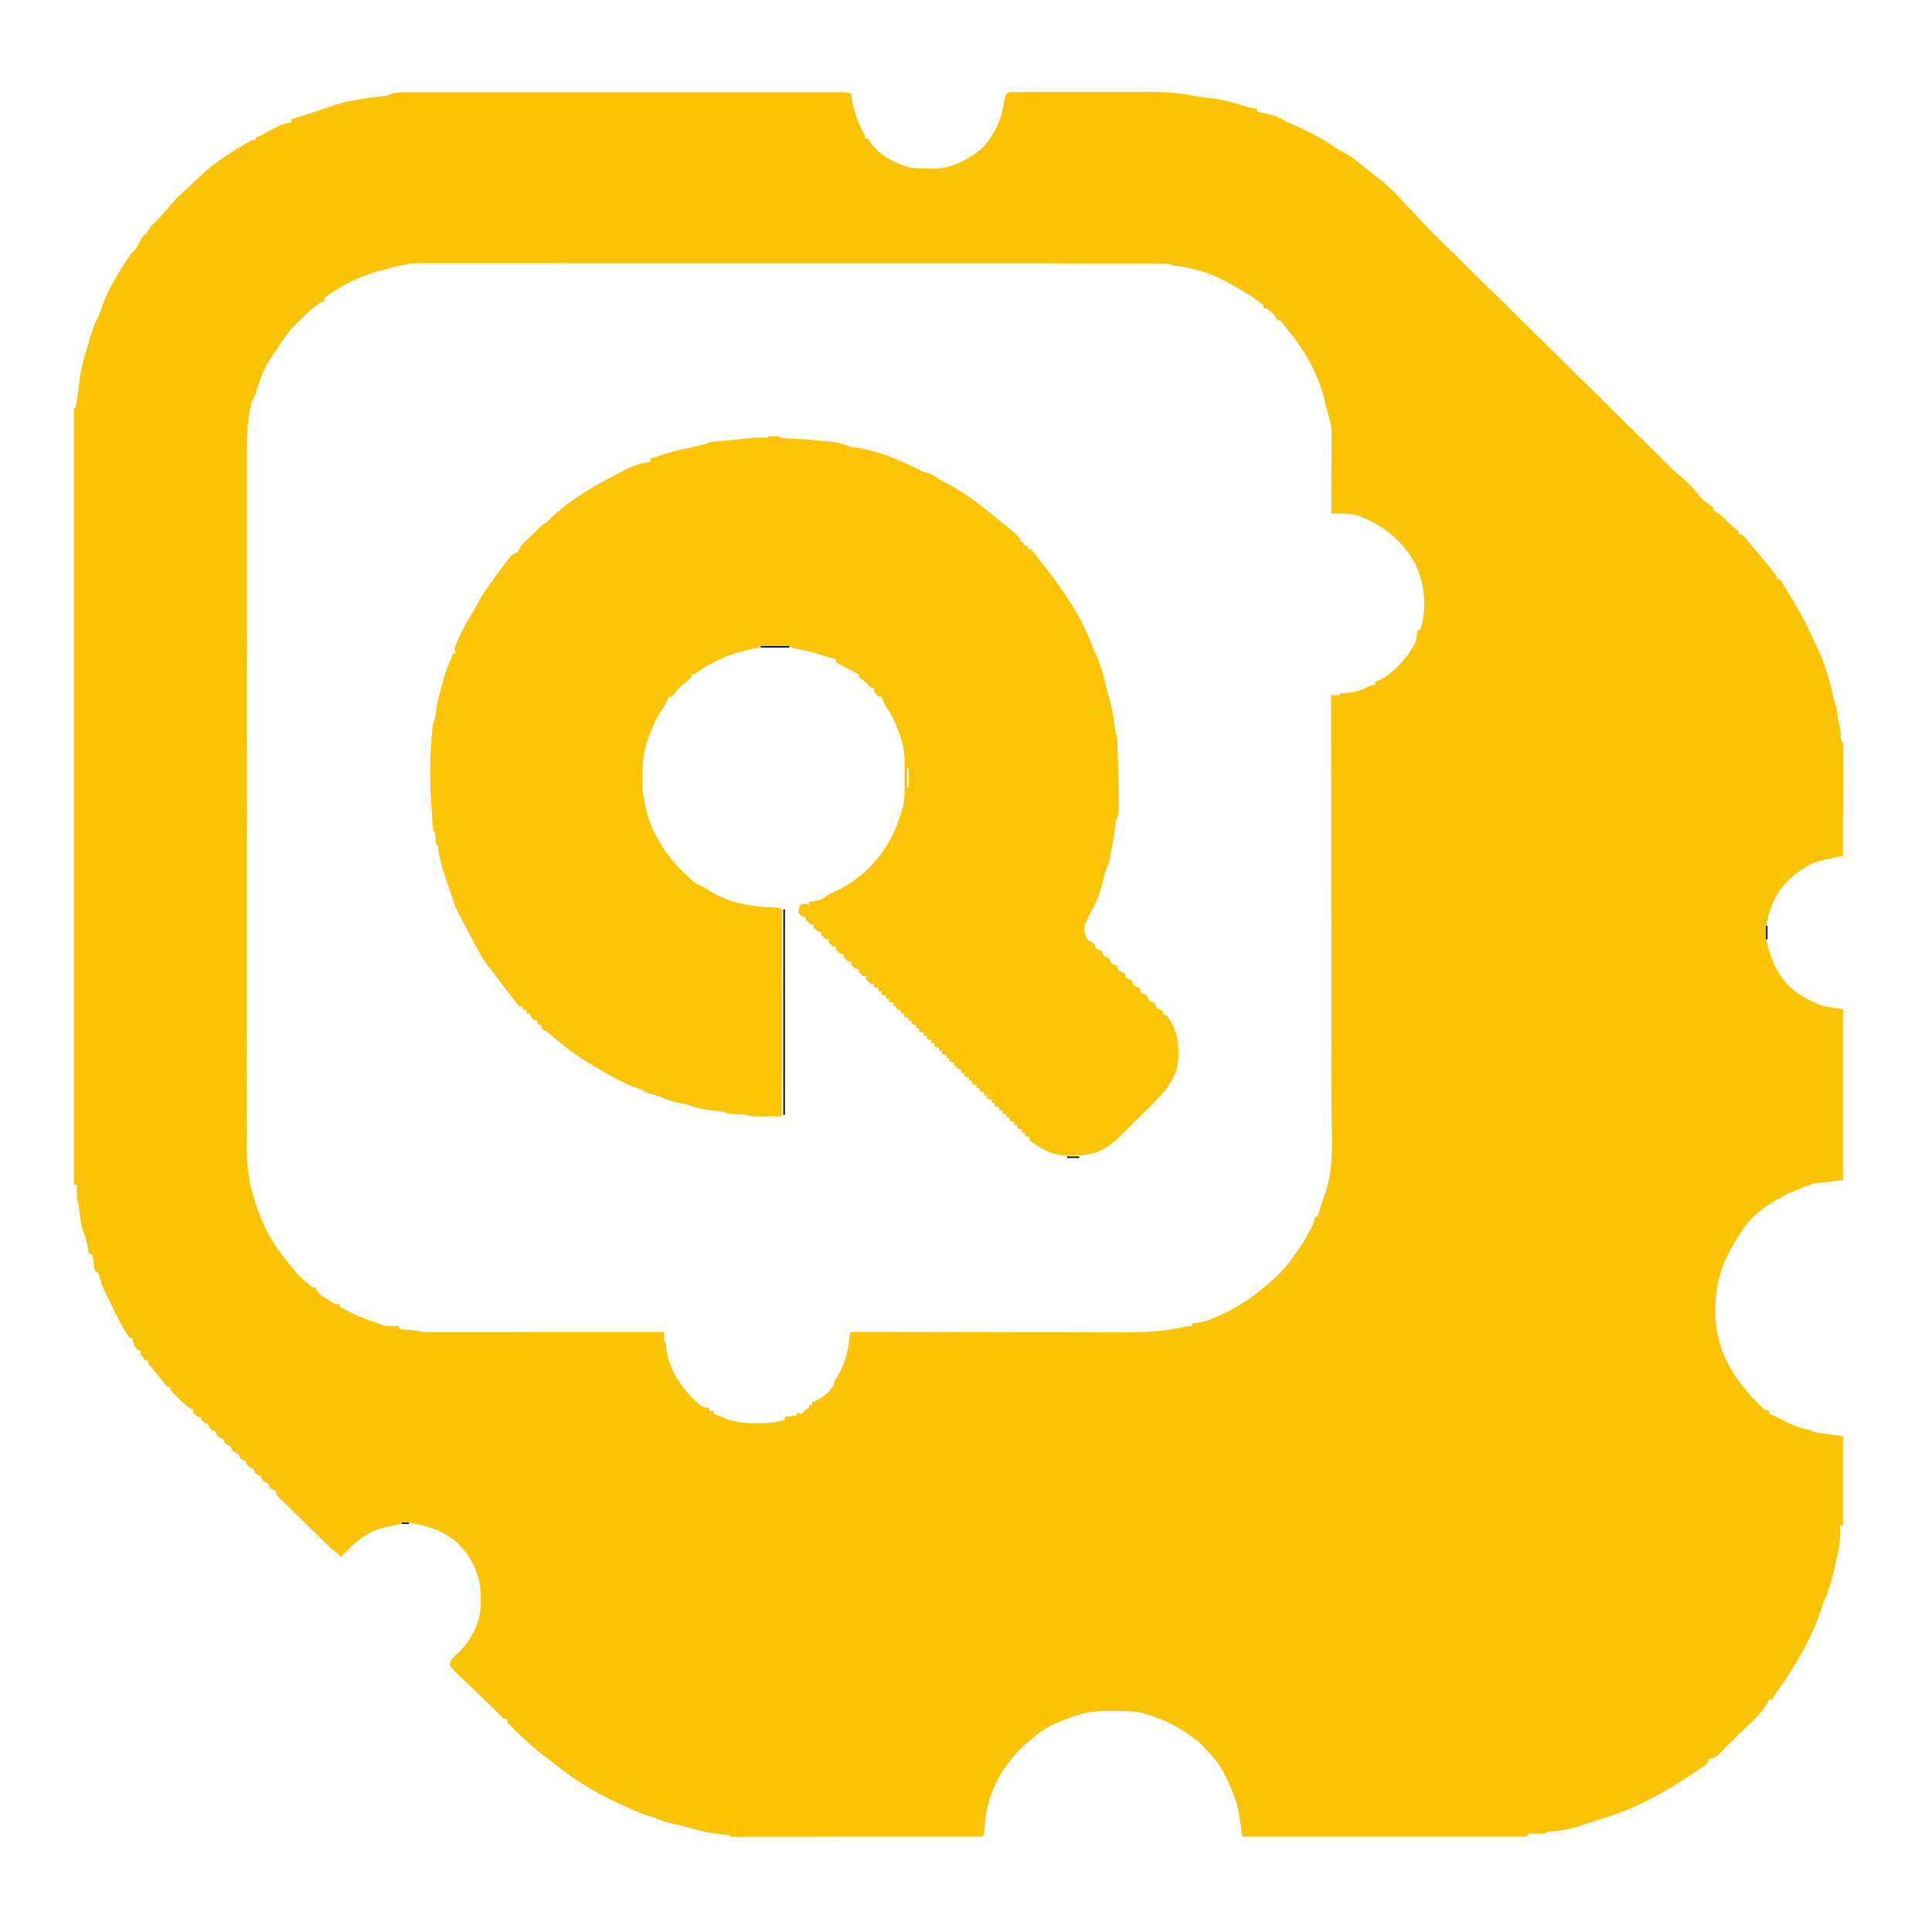
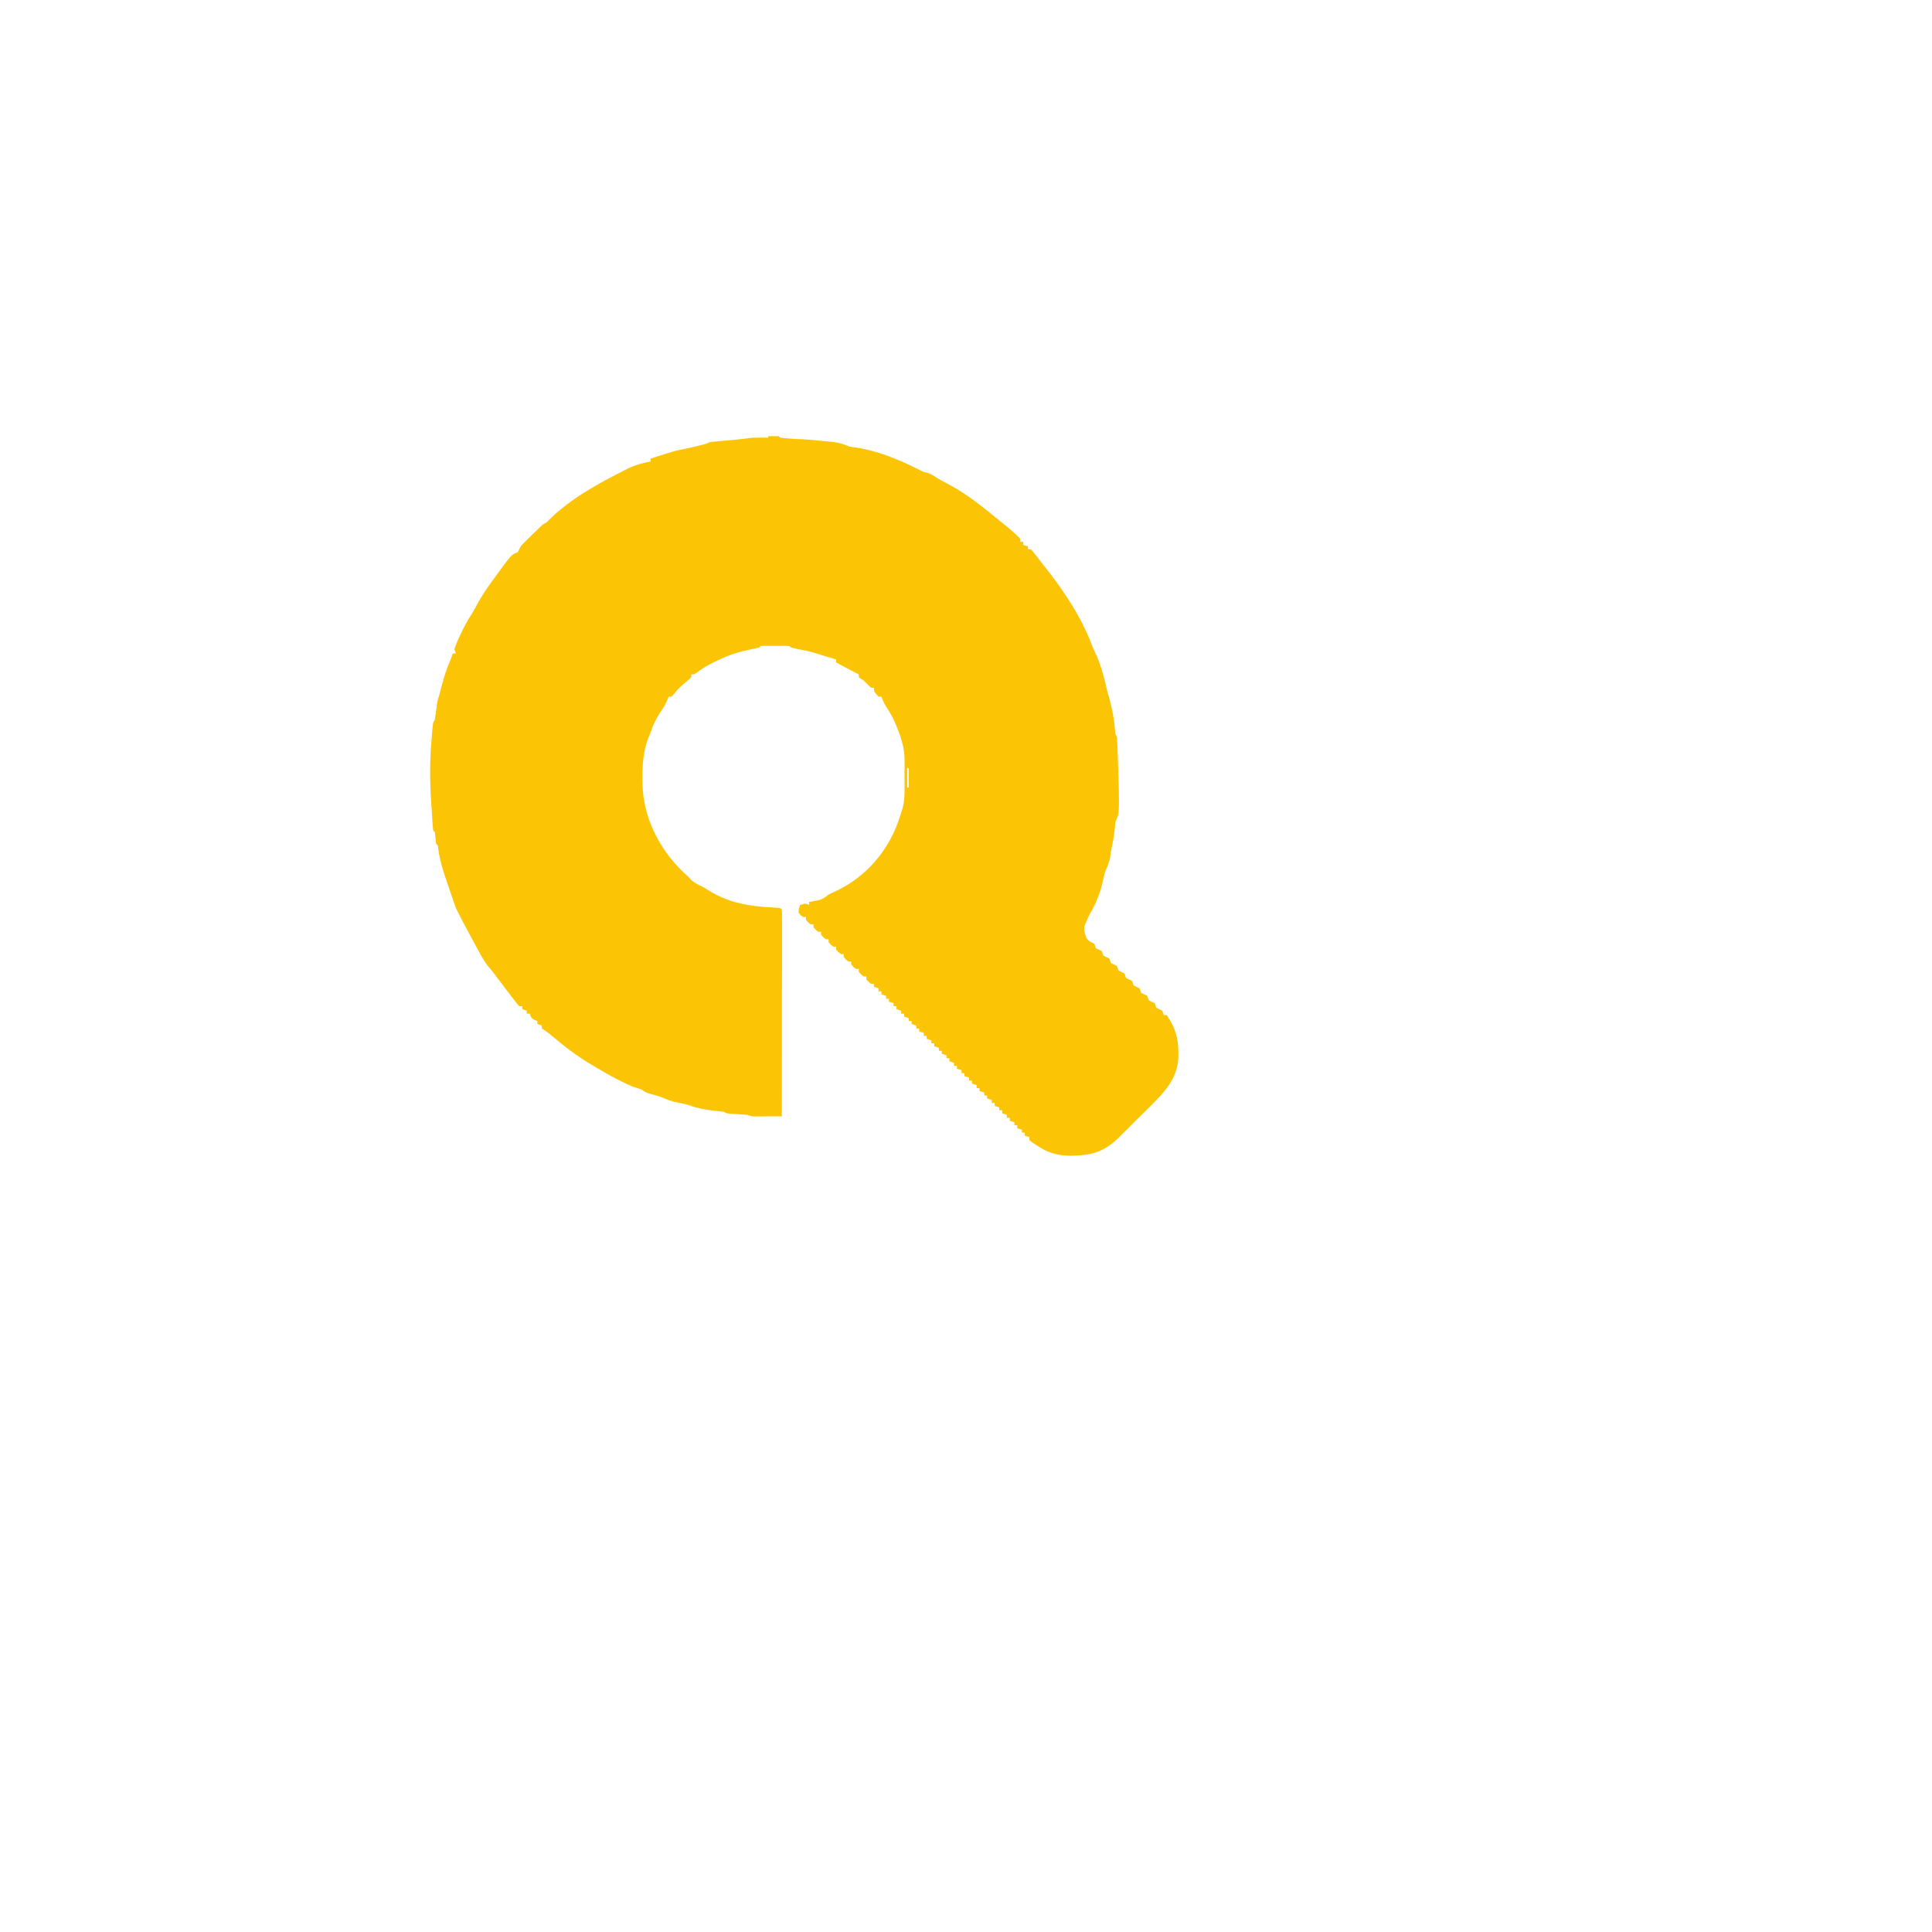
<svg xmlns="http://www.w3.org/2000/svg" width="64px" height="64px" viewBox="0 0 64 63" version="1.1">
  <g id="surface1">
-     <path style=" stroke:none;fill-rule:nonzero;fill:rgb(98.039%,76.471%,1.569%);fill-opacity:1;" d="M 13.406 2.559 C 13.457 2.559 13.512 2.559 13.566 2.559 C 13.621 2.559 13.68 2.559 13.738 2.559 C 13.801 2.559 13.859 2.559 13.922 2.559 C 14.094 2.559 14.262 2.559 14.43 2.559 C 14.613 2.559 14.797 2.559 14.977 2.559 L 17.297 2.559 C 18.082 2.559 18.871 2.559 19.656 2.559 L 21.684 2.559 C 22.469 2.559 23.25 2.559 24.035 2.559 L 26.34 2.559 C 26.52 2.559 26.703 2.559 26.883 2.559 C 27.078 2.559 27.273 2.559 27.469 2.559 C 27.523 2.559 27.582 2.559 27.641 2.559 C 27.695 2.559 27.746 2.559 27.801 2.559 L 27.938 2.559 C 28.051 2.562 28.051 2.562 28.199 2.613 C 28.207 2.68 28.207 2.68 28.211 2.746 C 28.277 3.188 28.438 3.602 28.648 3.992 L 28.648 4.09 L 28.75 4.09 C 28.793 4.16 28.793 4.16 28.84 4.227 C 29.121 4.637 29.699 4.953 30.184 5.059 C 30.391 5.082 30.594 5.086 30.801 5.086 C 30.84 5.086 30.879 5.09 30.918 5.09 C 31.523 5.09 32.168 4.75 32.602 4.34 C 32.992 3.887 33.207 3.367 33.277 2.781 C 33.301 2.664 33.301 2.664 33.398 2.562 C 33.496 2.551 33.496 2.551 33.617 2.551 L 33.758 2.551 C 33.805 2.551 33.855 2.551 33.906 2.551 C 33.961 2.551 34.016 2.551 34.07 2.551 C 34.242 2.547 34.418 2.547 34.598 2.547 C 34.719 2.547 34.84 2.547 34.965 2.547 C 35.219 2.547 35.477 2.547 35.734 2.547 C 36.062 2.547 36.391 2.547 36.719 2.547 C 36.973 2.547 37.227 2.547 37.477 2.547 C 37.598 2.547 37.719 2.547 37.84 2.543 C 38.5 2.543 39.109 2.566 39.75 2.711 C 39.898 2.73 40.051 2.746 40.199 2.762 C 40.285 2.773 40.367 2.793 40.449 2.809 C 40.484 2.816 40.516 2.824 40.551 2.828 C 40.789 2.879 41.016 2.945 41.246 3.023 C 41.379 3.066 41.512 3.09 41.648 3.105 L 41.648 3.203 C 41.684 3.211 41.715 3.215 41.75 3.223 C 42.027 3.273 42.273 3.328 42.52 3.473 C 42.652 3.555 42.652 3.555 42.805 3.613 C 43.035 3.711 43.254 3.824 43.477 3.938 C 43.516 3.957 43.555 3.98 43.598 4 C 43.848 4.129 44.074 4.273 44.301 4.438 C 44.371 4.477 44.441 4.516 44.516 4.551 C 44.785 4.695 45.016 4.883 45.25 5.078 C 45.344 5.152 45.438 5.227 45.531 5.301 C 45.621 5.375 45.711 5.449 45.801 5.52 C 45.836 5.551 45.875 5.582 45.91 5.613 C 46.117 5.785 46.297 5.969 46.473 6.172 C 46.535 6.242 46.602 6.312 46.668 6.379 C 46.781 6.492 46.891 6.605 46.996 6.727 C 47.266 7.02 47.551 7.301 47.832 7.582 C 47.891 7.637 47.949 7.695 48.008 7.75 C 48.16 7.902 48.312 8.055 48.469 8.207 C 48.633 8.367 48.793 8.527 48.953 8.684 L 49.875 9.59 C 50.223 9.934 50.57 10.277 50.918 10.617 C 51.512 11.203 52.105 11.789 52.703 12.375 L 52.777 12.453 L 52.98 12.648 C 53.18 12.844 53.379 13.043 53.578 13.242 C 53.797 13.457 54.016 13.672 54.23 13.887 C 54.363 14.016 54.496 14.145 54.625 14.277 C 54.754 14.402 54.883 14.527 55.008 14.656 C 55.059 14.703 55.105 14.75 55.152 14.797 C 55.41 15.051 55.672 15.297 55.949 15.527 C 56.012 15.59 56.07 15.656 56.125 15.723 C 56.402 16.062 56.402 16.062 56.75 16.316 L 56.75 16.414 C 56.777 16.43 56.809 16.441 56.84 16.453 C 56.965 16.523 57.047 16.602 57.148 16.703 C 57.262 16.82 57.371 16.926 57.5 17.027 C 57.531 17.051 57.566 17.078 57.602 17.105 L 57.602 17.203 L 57.699 17.203 C 57.77 17.27 57.77 17.27 57.852 17.367 C 57.883 17.402 57.914 17.441 57.945 17.477 C 57.98 17.516 58.016 17.559 58.051 17.598 C 58.105 17.664 58.105 17.664 58.16 17.73 C 58.273 17.867 58.387 18.004 58.5 18.141 C 58.535 18.184 58.57 18.227 58.605 18.27 C 58.637 18.309 58.672 18.348 58.703 18.391 C 58.73 18.426 58.762 18.461 58.789 18.496 C 58.852 18.586 58.852 18.586 58.852 18.684 L 58.949 18.684 C 59.008 18.758 59.008 18.758 59.07 18.863 C 59.094 18.898 59.117 18.938 59.141 18.977 L 59.215 19.098 C 59.238 19.137 59.262 19.176 59.289 19.215 C 59.531 19.613 59.758 20.012 59.953 20.434 C 59.98 20.488 59.98 20.488 60.004 20.543 C 60.039 20.617 60.074 20.688 60.105 20.758 C 60.141 20.832 60.176 20.906 60.211 20.98 C 60.445 21.473 60.602 22 60.715 22.531 C 60.746 22.68 60.746 22.68 60.801 22.824 C 60.848 22.965 60.867 23.086 60.879 23.23 C 60.891 23.402 60.891 23.402 60.949 23.562 C 60.965 23.691 60.977 23.82 60.984 23.945 C 60.988 24.055 60.988 24.055 61.051 24.105 C 61.055 24.223 61.055 24.34 61.055 24.457 L 61.055 24.566 C 61.055 24.688 61.055 24.809 61.055 24.93 L 61.055 25.848 C 61.055 26.07 61.055 26.297 61.051 26.523 C 61.051 26.965 61.051 27.41 61.051 27.852 C 60.988 27.863 60.926 27.879 60.863 27.891 C 60.781 27.91 60.699 27.926 60.617 27.945 C 60.574 27.953 60.535 27.961 60.492 27.969 C 60.195 28.031 59.949 28.121 59.699 28.297 L 59.594 28.363 C 59.09 28.715 58.766 29.191 58.602 29.773 C 58.59 29.809 58.578 29.84 58.57 29.875 C 58.383 30.523 58.598 31.121 58.902 31.699 C 59.254 32.301 59.766 32.582 60.398 32.832 L 61.051 32.93 L 61.051 38.598 L 60.102 38.699 C 59.215 38.996 58.219 39.469 57.699 40.273 C 57.668 40.324 57.637 40.371 57.602 40.422 C 57.102 41.219 56.82 41.898 56.824 42.852 C 56.824 42.914 56.824 42.977 56.824 43.039 C 56.852 44.293 57.453 45.215 58.328 46.082 C 58.445 46.199 58.445 46.199 58.602 46.238 L 58.602 46.34 C 58.652 46.355 58.652 46.355 58.703 46.375 C 58.871 46.445 59.027 46.527 59.188 46.609 C 59.457 46.746 59.703 46.832 60 46.879 L 60.051 46.93 C 60.152 46.949 60.254 46.965 60.355 46.98 C 60.41 46.988 60.469 46.996 60.527 47.004 L 61.051 47.078 L 61.051 50.035 L 60.949 50.035 C 60.953 50.074 60.953 50.109 60.953 50.148 C 60.957 50.426 60.953 50.68 60.883 50.949 C 60.844 51.102 60.809 51.258 60.777 51.414 C 60.688 51.828 60.574 52.211 60.398 52.598 C 60.379 52.664 60.359 52.727 60.336 52.793 C 60.016 53.766 59.492 54.66 58.895 55.496 C 58.789 55.645 58.789 55.645 58.699 55.805 L 58.602 55.805 C 58.586 55.832 58.574 55.859 58.559 55.891 C 58.332 56.312 57.895 56.656 57.559 56.988 C 57.465 57.082 57.371 57.176 57.281 57.266 C 57.223 57.324 57.16 57.383 57.102 57.441 C 57.074 57.469 57.047 57.5 57.02 57.527 C 56.82 57.719 56.82 57.719 56.695 57.75 C 56.664 57.758 56.633 57.766 56.602 57.773 L 56.551 57.922 C 56.453 58.004 56.453 58.004 56.324 58.086 C 56.281 58.117 56.234 58.148 56.188 58.176 C 56.121 58.223 56.121 58.223 56.051 58.27 C 56.012 58.293 55.973 58.32 55.934 58.344 C 55.027 58.949 54.074 59.457 53.02 59.762 C 52.902 59.797 52.789 59.832 52.672 59.871 C 52.637 59.883 52.598 59.895 52.559 59.906 C 52.488 59.93 52.418 59.957 52.348 59.98 C 52.039 60.094 51.727 60.133 51.402 60.168 C 51.258 60.172 51.258 60.172 51.199 60.238 C 51.098 60.242 50.996 60.242 50.898 60.242 L 50.73 60.242 L 50.602 60.238 L 50.602 60.34 L 41.148 60.34 L 41.051 59.598 C 40.965 59.152 40.809 58.762 40.602 58.355 C 40.586 58.324 40.57 58.289 40.551 58.254 C 40.453 58.059 40.348 57.891 40.199 57.727 C 40.172 57.691 40.145 57.656 40.113 57.625 C 39.941 57.426 39.766 57.242 39.551 57.086 C 39.496 57.043 39.496 57.043 39.441 57.004 C 39 56.684 38.527 56.445 38 56.297 C 37.949 56.277 37.895 56.262 37.84 56.246 C 37.559 56.176 37.285 56.18 36.996 56.18 C 36.895 56.18 36.793 56.176 36.691 56.176 C 36.246 56.172 35.867 56.238 35.449 56.395 C 35.41 56.41 35.371 56.422 35.332 56.438 C 35.23 56.477 35.137 56.516 35.039 56.559 C 35.004 56.574 34.969 56.586 34.934 56.602 C 34.656 56.727 34.43 56.883 34.199 57.086 C 34.164 57.113 34.129 57.141 34.094 57.172 C 33.305 57.824 32.73 58.793 32.633 59.812 C 32.629 59.891 32.621 59.973 32.617 60.051 C 32.602 60.238 32.602 60.238 32.551 60.34 C 31.461 60.34 30.375 60.34 29.285 60.34 C 28.781 60.34 28.277 60.34 27.77 60.34 C 27.332 60.344 26.891 60.344 26.449 60.344 C 26.219 60.344 25.984 60.344 25.75 60.344 C 25.531 60.344 25.312 60.344 25.094 60.344 C 25.012 60.344 24.934 60.344 24.852 60.344 L 24.336 60.344 C 24.199 60.34 24.199 60.34 24.148 60.289 C 24.078 60.281 24.004 60.273 23.93 60.266 C 23.477 60.227 23.055 60.117 22.617 59.988 C 22.48 59.953 22.344 59.918 22.203 59.891 C 22.008 59.852 21.832 59.777 21.648 59.699 C 21.594 59.684 21.539 59.668 21.48 59.652 C 21.258 59.586 21.059 59.496 20.852 59.402 C 20.789 59.375 20.727 59.348 20.66 59.316 C 19.902 58.98 19.203 58.582 18.551 58.07 C 18.492 58.027 18.492 58.027 18.434 57.98 C 18.32 57.898 18.211 57.812 18.102 57.727 C 18.059 57.695 18.02 57.664 17.977 57.633 C 17.68 57.402 17.41 57.152 17.141 56.891 C 17.105 56.859 17.074 56.824 17.039 56.793 C 17.008 56.762 16.977 56.73 16.945 56.699 C 16.918 56.672 16.891 56.641 16.859 56.613 C 16.801 56.543 16.801 56.543 16.801 56.445 L 16.699 56.445 C 16.641 56.387 16.582 56.332 16.523 56.273 C 16.445 56.191 16.363 56.113 16.277 56.031 C 16.105 55.867 15.938 55.703 15.766 55.535 C 15.691 55.465 15.617 55.395 15.543 55.324 C 15.438 55.223 15.332 55.117 15.227 55.016 L 15.125 54.918 L 15.031 54.828 C 14.992 54.789 14.992 54.789 14.953 54.75 C 14.898 54.668 14.898 54.668 14.91 54.566 C 14.969 54.426 15.074 54.344 15.188 54.242 C 15.418 54.02 15.566 53.82 15.699 53.535 C 15.719 53.5 15.734 53.461 15.754 53.426 C 15.895 53.105 15.934 52.832 15.93 52.484 L 15.926 52.336 C 15.906 51.637 15.613 51.043 15.098 50.559 C 14.766 50.289 14.414 50.133 14 50.035 C 13.961 50.023 13.918 50.016 13.879 50.004 C 13.684 49.957 13.5 49.918 13.301 49.938 L 13.25 49.984 C 13.184 50 13.117 50.016 13.055 50.027 C 12.969 50.047 12.883 50.066 12.801 50.086 C 12.738 50.098 12.738 50.098 12.676 50.113 C 12.094 50.262 11.703 50.648 11.301 51.07 C 11.027 50.848 10.773 50.609 10.523 50.359 C 10.48 50.324 10.445 50.285 10.402 50.242 C 10.32 50.16 10.238 50.082 10.156 50 C 10.027 49.875 9.902 49.75 9.773 49.625 C 9.691 49.547 9.613 49.465 9.531 49.387 C 9.492 49.352 9.453 49.312 9.414 49.273 C 9.379 49.238 9.348 49.203 9.309 49.168 C 9.277 49.141 9.246 49.109 9.215 49.078 C 9.148 49 9.148 49 9.148 48.902 L 9.055 48.859 C 8.949 48.805 8.949 48.805 8.898 48.656 L 8.801 48.605 C 8.699 48.555 8.699 48.555 8.648 48.41 L 8.551 48.359 C 8.449 48.309 8.449 48.309 8.398 48.164 L 8.301 48.113 C 8.199 48.062 8.199 48.062 8.148 47.914 L 8.051 47.867 C 7.949 47.816 7.949 47.816 7.898 47.668 L 7.801 47.621 C 7.699 47.57 7.699 47.57 7.648 47.422 L 7.551 47.375 C 7.449 47.324 7.449 47.324 7.398 47.176 L 7.301 47.129 C 7.199 47.078 7.199 47.078 7.148 46.93 L 7.051 46.879 C 6.949 46.832 6.949 46.832 6.898 46.684 L 6.801 46.633 C 6.699 46.586 6.699 46.586 6.648 46.438 L 6.551 46.438 C 6.469 46.367 6.469 46.367 6.398 46.289 L 6.398 46.191 C 6.371 46.18 6.348 46.168 6.316 46.156 C 6.16 46.07 6.039 45.949 5.914 45.82 C 5.887 45.797 5.863 45.77 5.836 45.746 C 5.648 45.562 5.648 45.562 5.648 45.449 L 5.551 45.449 C 5.473 45.367 5.473 45.367 5.387 45.25 C 5.273 45.098 5.156 44.953 5.027 44.812 C 4.898 44.664 4.898 44.664 4.898 44.562 L 4.801 44.562 C 4.648 44.348 4.648 44.348 4.648 44.219 L 4.551 44.219 C 4.449 44.074 4.398 44 4.398 43.824 L 4.301 43.824 C 4.027 43.469 3.848 43.039 3.648 42.641 C 3.617 42.574 3.582 42.508 3.547 42.438 C 3.449 42.254 3.371 42.082 3.32 41.879 C 3.289 41.758 3.289 41.758 3.25 41.656 L 3.148 41.605 C 3.117 41.465 3.098 41.328 3.078 41.184 C 3.07 41.145 3.059 41.105 3.051 41.062 L 2.949 41.016 C 2.922 40.914 2.922 40.914 2.902 40.789 C 2.867 40.594 2.812 40.43 2.738 40.246 C 2.668 40.02 2.648 39.785 2.621 39.551 C 2.605 39.387 2.605 39.387 2.551 39.238 C 2.547 39.156 2.547 39.07 2.547 38.984 L 2.547 38.848 L 2.551 38.746 L 2.449 38.746 L 2.449 13.016 L 2.5 13.016 C 2.574 12.613 2.574 12.613 2.621 12.207 C 2.664 11.793 2.766 11.387 2.898 10.992 C 2.93 10.879 2.965 10.766 2.992 10.652 C 3.062 10.418 3.137 10.211 3.254 10 C 3.301 9.902 3.332 9.812 3.363 9.711 C 3.531 9.191 3.824 8.703 4.117 8.242 C 4.137 8.207 4.156 8.176 4.18 8.141 C 4.277 7.992 4.375 7.863 4.5 7.738 C 4.57 7.625 4.629 7.508 4.691 7.395 C 4.75 7.297 4.75 7.297 4.852 7.246 L 4.895 7.156 C 4.961 7.027 5.043 6.949 5.148 6.852 C 5.234 6.77 5.309 6.684 5.387 6.598 L 5.469 6.504 C 5.523 6.441 5.578 6.379 5.633 6.316 L 5.711 6.223 C 5.734 6.195 5.758 6.168 5.781 6.141 C 5.906 6 6.043 5.879 6.188 5.754 C 6.32 5.641 6.449 5.523 6.57 5.398 C 7.078 4.895 7.723 4.484 8.352 4.141 L 8.449 4.141 L 8.5 4.043 L 8.648 3.992 L 8.801 3.895 C 8.898 3.844 8.996 3.793 9.094 3.742 C 9.145 3.719 9.195 3.691 9.25 3.664 C 9.387 3.605 9.504 3.57 9.648 3.551 L 9.648 3.449 C 9.699 3.438 9.746 3.422 9.793 3.406 C 10.164 3.297 10.531 3.176 10.895 3.047 C 11.195 2.941 11.484 2.855 11.801 2.809 C 11.852 2.801 11.906 2.793 11.961 2.785 C 12.203 2.746 12.441 2.711 12.684 2.684 C 12.844 2.672 12.844 2.672 12.949 2.613 C 13.105 2.566 13.246 2.559 13.406 2.559 Z M 33.301 2.91 L 33.352 3.008 Z M 12.75 8.43 C 12.695 8.441 12.645 8.457 12.59 8.469 C 11.934 8.633 11.289 8.957 10.75 9.367 L 10.75 9.465 C 10.719 9.477 10.691 9.492 10.66 9.504 C 10.344 9.672 10.09 9.961 9.836 10.207 C 9.812 10.23 9.785 10.258 9.762 10.281 C 9.598 10.441 9.473 10.605 9.352 10.797 C 9.324 10.832 9.301 10.867 9.277 10.906 C 9.227 10.977 9.176 11.051 9.129 11.121 C 9.078 11.195 9.027 11.27 8.977 11.344 C 8.711 11.738 8.578 12.184 8.434 12.629 C 8.398 12.719 8.398 12.719 8.352 12.77 C 8.184 13.352 8.18 13.93 8.18 14.535 C 8.18 14.637 8.18 14.738 8.18 14.84 C 8.18 15.121 8.18 15.402 8.18 15.684 C 8.18 15.984 8.18 16.285 8.18 16.59 C 8.18 17.148 8.18 17.707 8.18 18.266 C 8.18 18.781 8.18 19.297 8.18 19.812 L 8.18 20.332 C 8.176 21.305 8.176 22.273 8.176 23.246 L 8.176 23.355 C 8.176 23.652 8.176 23.949 8.18 24.246 C 8.18 25.402 8.18 26.562 8.176 27.719 C 8.176 29.02 8.176 30.32 8.176 31.625 C 8.176 31.762 8.176 31.902 8.176 32.039 L 8.176 32.145 C 8.176 32.66 8.176 33.176 8.176 33.691 C 8.172 34.277 8.172 34.863 8.176 35.449 C 8.176 35.746 8.176 36.047 8.176 36.344 C 8.172 36.621 8.176 36.895 8.176 37.168 C 8.176 37.266 8.176 37.363 8.176 37.465 C 8.172 38.055 8.223 38.574 8.398 39.141 C 8.418 39.207 8.438 39.27 8.457 39.336 C 8.672 40.027 8.992 40.648 9.449 41.211 C 9.488 41.258 9.527 41.309 9.566 41.355 C 9.918 41.793 9.918 41.793 10.352 42.148 L 10.449 42.148 L 10.48 42.234 C 10.574 42.387 10.695 42.449 10.852 42.543 C 10.895 42.57 10.938 42.598 10.984 42.629 C 11.102 42.703 11.102 42.703 11.25 42.691 L 11.25 42.789 C 11.855 43.102 11.855 43.102 12.5 43.332 C 12.574 43.359 12.574 43.359 12.652 43.391 C 12.844 43.441 13.004 43.438 13.199 43.43 L 13.25 43.527 C 13.371 43.551 13.371 43.551 13.516 43.555 C 13.785 43.574 13.785 43.574 13.887 43.602 C 14.035 43.637 14.176 43.633 14.328 43.633 L 14.426 43.633 C 14.539 43.633 14.648 43.633 14.758 43.633 L 14.992 43.633 C 15.207 43.633 15.422 43.633 15.637 43.633 C 15.859 43.633 16.082 43.633 16.309 43.633 C 16.73 43.633 17.152 43.633 17.578 43.629 C 18.059 43.629 18.543 43.629 19.023 43.629 C 20.016 43.629 21.008 43.629 22 43.629 L 21.996 43.77 C 21.98 43.918 21.98 43.918 22.051 43.973 C 22.062 44.066 22.07 44.16 22.082 44.254 C 22.188 44.957 22.691 45.652 23.25 46.09 C 23.383 46.129 23.383 46.129 23.5 46.141 L 23.5 46.238 L 23.648 46.238 L 23.648 46.34 C 23.75 46.379 23.855 46.418 23.957 46.457 C 24.012 46.48 24.07 46.504 24.129 46.527 C 24.449 46.637 24.758 46.645 25.094 46.645 C 25.137 46.645 25.18 46.645 25.223 46.645 C 25.5 46.645 25.734 46.613 26 46.535 L 26 46.438 L 26.398 46.387 L 26.398 46.289 L 26.551 46.34 C 26.582 46.301 26.582 46.301 26.617 46.266 C 26.699 46.191 26.699 46.191 26.801 46.141 L 26.801 46.043 L 26.898 46.043 L 26.898 45.945 C 26.934 45.934 26.965 45.926 27 45.914 C 27.246 45.801 27.488 45.625 27.609 45.383 C 27.621 45.34 27.637 45.297 27.648 45.254 C 27.688 45.188 27.727 45.121 27.77 45.055 C 27.996 44.656 28.113 44.223 28.141 43.766 C 28.148 43.676 28.148 43.676 28.199 43.629 C 28.324 43.621 28.449 43.621 28.578 43.621 L 28.699 43.621 C 28.832 43.621 28.969 43.621 29.102 43.621 C 29.199 43.621 29.293 43.621 29.391 43.621 L 30.016 43.625 C 30.344 43.625 30.672 43.625 31.004 43.625 C 31.938 43.629 32.875 43.629 33.812 43.633 C 34.328 43.633 34.848 43.633 35.363 43.633 C 35.691 43.633 36.016 43.637 36.344 43.637 C 36.547 43.637 36.754 43.637 36.957 43.637 C 37.051 43.637 37.145 43.637 37.238 43.637 C 37.961 43.641 38.645 43.594 39.352 43.43 L 39.5 43.43 L 39.5 43.332 C 39.559 43.328 39.617 43.32 39.676 43.316 C 39.898 43.289 40.082 43.219 40.289 43.129 C 40.34 43.105 40.34 43.105 40.391 43.082 C 40.887 42.859 41.332 42.59 41.75 42.246 C 41.801 42.207 41.801 42.207 41.848 42.164 C 42.219 41.855 42.598 41.527 42.852 41.113 C 42.906 41.039 42.961 40.965 43.016 40.891 C 43.164 40.684 43.281 40.473 43.398 40.25 L 43.445 40.16 C 43.523 40.004 43.523 40.004 43.551 39.832 L 43.648 39.781 C 43.691 39.676 43.691 39.676 43.727 39.547 C 43.762 39.418 43.797 39.293 43.852 39.168 C 44.227 38.227 44.105 37.09 44.105 36.098 L 44.105 35.551 C 44.105 35.238 44.105 34.922 44.105 34.605 C 44.102 34.148 44.102 33.695 44.102 33.238 C 44.102 32.5 44.102 31.758 44.102 31.02 L 44.102 30.887 C 44.102 30.57 44.102 30.258 44.102 29.945 C 44.102 29.586 44.098 29.227 44.098 28.863 L 44.098 26.516 C 44.098 26.059 44.098 25.605 44.098 25.148 C 44.098 24.84 44.094 24.527 44.094 24.215 C 44.094 24.035 44.094 23.855 44.094 23.68 C 44.094 23.484 44.094 23.289 44.094 23.094 C 44.094 23.039 44.094 22.98 44.094 22.922 L 44.094 22.629 C 44.102 22.527 44.102 22.527 44.148 22.48 C 44.266 22.473 44.383 22.469 44.5 22.465 C 44.781 22.449 45.008 22.41 45.258 22.277 C 45.355 22.23 45.445 22.203 45.551 22.184 L 45.551 22.086 C 45.586 22.074 45.621 22.059 45.66 22.047 C 46.164 21.824 46.668 21.242 46.898 20.754 C 46.918 20.641 46.938 20.523 46.949 20.41 L 47.051 20.359 C 47.281 19.66 47.199 18.836 46.883 18.18 C 46.449 17.379 45.766 16.848 44.902 16.555 C 44.73 16.512 44.566 16.512 44.387 16.512 C 44.332 16.512 44.281 16.512 44.223 16.512 L 44.102 16.516 C 44.102 16.48 44.102 16.445 44.102 16.41 C 44.102 16.09 44.105 15.766 44.105 15.441 C 44.105 15.277 44.105 15.109 44.105 14.945 C 44.109 14.754 44.109 14.562 44.109 14.371 L 44.113 14.195 C 44.117 13.613 44.117 13.613 43.949 13.062 C 43.93 12.98 43.91 12.898 43.891 12.812 C 43.676 11.875 43.215 11.098 42.602 10.352 C 42.562 10.301 42.523 10.254 42.484 10.199 L 42.398 10.105 L 42.301 10.105 C 42.289 10.078 42.277 10.047 42.266 10.02 C 42.184 9.879 42.086 9.805 41.949 9.711 L 41.852 9.711 L 41.852 9.613 C 41.5 9.32 41.102 9.09 40.699 8.875 C 40.66 8.852 40.617 8.828 40.578 8.805 C 40.059 8.535 39.508 8.371 38.926 8.301 C 38.801 8.281 38.801 8.281 38.699 8.234 C 38.566 8.227 38.43 8.227 38.297 8.227 C 38.254 8.227 38.211 8.227 38.168 8.227 L 37.426 8.227 C 37.141 8.227 36.855 8.227 36.57 8.227 C 36.262 8.227 35.953 8.227 35.645 8.227 C 35.043 8.223 34.438 8.223 33.836 8.223 C 33.348 8.223 32.855 8.223 32.367 8.223 L 31.836 8.223 C 30.852 8.223 29.863 8.223 28.879 8.223 L 27.859 8.223 C 26.68 8.223 25.5 8.223 24.324 8.223 C 23 8.223 21.676 8.223 20.355 8.223 L 19.824 8.223 C 19.266 8.223 18.707 8.223 18.148 8.219 C 17.586 8.219 17.023 8.219 16.461 8.219 C 16.156 8.219 15.852 8.219 15.547 8.219 C 15.27 8.219 14.992 8.219 14.711 8.219 C 14.609 8.219 14.512 8.219 14.41 8.219 C 14.273 8.219 14.137 8.219 13.996 8.219 C 13.957 8.219 13.918 8.219 13.879 8.219 C 13.484 8.223 13.125 8.32 12.75 8.43 Z M 44.148 22.48 L 44.148 22.527 L 44.398 22.527 L 44.398 22.48 Z M 44.148 22.48 " />
    <path style=" stroke:none;fill-rule:nonzero;fill:rgb(98.431%,76.863%,1.961%);fill-opacity:1;" d="M 25.449 13.949 C 25.566 13.949 25.684 13.949 25.801 13.949 L 25.852 14 C 25.949 14.012 26.047 14.02 26.145 14.027 C 26.195 14.031 26.25 14.035 26.305 14.039 C 26.402 14.047 26.504 14.051 26.602 14.051 C 26.773 14.062 26.945 14.078 27.117 14.094 C 27.191 14.102 27.191 14.102 27.262 14.109 C 27.309 14.113 27.355 14.117 27.402 14.121 C 27.441 14.125 27.484 14.129 27.527 14.133 C 27.699 14.152 27.859 14.18 28.02 14.246 C 28.152 14.301 28.152 14.301 28.305 14.316 C 29.047 14.422 29.77 14.719 30.43 15.051 C 30.586 15.133 30.586 15.133 30.699 15.156 C 30.809 15.188 30.883 15.227 30.977 15.293 C 31.133 15.391 31.293 15.477 31.457 15.562 C 32.109 15.91 32.68 16.398 33.25 16.859 C 33.281 16.883 33.312 16.91 33.344 16.934 C 33.504 17.066 33.66 17.199 33.801 17.352 L 33.801 17.449 L 33.898 17.449 L 33.898 17.551 L 34.051 17.598 L 34.051 17.695 L 34.148 17.695 C 34.23 17.785 34.23 17.785 34.32 17.902 C 34.445 18.066 34.57 18.227 34.699 18.387 C 35.309 19.168 35.863 20.02 36.199 20.949 C 36.234 21.023 36.266 21.098 36.301 21.168 C 36.473 21.547 36.574 21.926 36.664 22.332 C 36.691 22.441 36.723 22.551 36.754 22.66 C 36.852 23.008 36.91 23.352 36.938 23.711 C 36.945 23.812 36.945 23.812 37 23.91 C 37.008 24.012 37.012 24.117 37.016 24.223 C 37.02 24.27 37.02 24.27 37.02 24.32 C 37.023 24.426 37.027 24.527 37.031 24.633 C 37.031 24.668 37.035 24.703 37.035 24.738 C 37.086 26.449 37.086 26.449 36.949 26.719 C 36.941 26.793 36.934 26.867 36.93 26.941 C 36.906 27.16 36.871 27.375 36.824 27.59 C 36.805 27.688 36.789 27.785 36.777 27.887 C 36.746 28.074 36.676 28.223 36.602 28.395 C 36.586 28.461 36.57 28.527 36.555 28.594 C 36.469 29.008 36.324 29.414 36.102 29.773 C 36.059 29.855 36.023 29.941 35.988 30.023 C 35.961 30.086 35.961 30.086 35.934 30.148 C 35.887 30.316 35.93 30.414 35.992 30.57 C 36.062 30.684 36.133 30.703 36.25 30.762 L 36.301 30.91 L 36.398 30.957 L 36.5 31.008 L 36.551 31.156 L 36.648 31.203 L 36.75 31.254 L 36.801 31.402 L 36.898 31.449 L 37 31.5 L 37.051 31.648 L 37.148 31.695 L 37.25 31.746 L 37.301 31.895 L 37.398 31.945 L 37.5 31.992 L 37.551 32.141 L 37.648 32.191 L 37.75 32.238 L 37.801 32.387 L 37.898 32.438 L 38 32.484 L 38.051 32.633 L 38.148 32.684 L 38.25 32.73 L 38.301 32.879 L 38.398 32.93 L 38.5 32.98 L 38.551 33.125 L 38.648 33.125 C 38.93 33.539 39.035 33.879 39.035 34.375 C 39.035 34.418 39.035 34.465 39.035 34.512 C 39.016 35.211 38.582 35.672 38.102 36.148 C 38.066 36.184 38.027 36.223 37.992 36.258 C 37.91 36.336 37.832 36.414 37.754 36.492 C 37.633 36.609 37.516 36.73 37.398 36.848 C 37.32 36.926 37.242 37 37.164 37.078 C 37.133 37.113 37.098 37.148 37.059 37.184 C 36.566 37.668 36.133 37.781 35.453 37.785 C 34.992 37.781 34.68 37.672 34.301 37.414 C 34.262 37.391 34.223 37.363 34.184 37.336 C 34.156 37.312 34.129 37.289 34.102 37.27 L 34.102 37.168 L 33.949 37.121 L 33.949 37.02 L 33.852 37.02 L 33.852 36.922 L 33.699 36.875 L 33.699 36.773 L 33.602 36.773 L 33.602 36.676 L 33.449 36.625 L 33.449 36.527 L 33.352 36.527 L 33.352 36.43 L 33.199 36.379 L 33.199 36.281 L 33.102 36.281 L 33.102 36.184 L 32.949 36.133 L 32.949 36.035 L 32.852 36.035 L 32.852 35.938 L 32.699 35.887 L 32.699 35.789 L 32.602 35.789 L 32.602 35.691 L 32.449 35.641 L 32.449 35.543 L 32.352 35.543 L 32.352 35.445 L 32.199 35.395 L 32.199 35.297 L 32.102 35.297 L 32.102 35.195 L 31.949 35.148 L 31.949 35.051 L 31.852 35.051 L 31.852 34.949 L 31.699 34.902 L 31.699 34.805 L 31.602 34.805 L 31.602 34.703 L 31.449 34.656 L 31.449 34.555 L 31.352 34.555 L 31.352 34.457 L 31.199 34.41 L 31.199 34.309 L 31.102 34.309 L 31.102 34.211 L 30.949 34.16 L 30.949 34.062 L 30.852 34.062 L 30.852 33.965 L 30.699 33.914 L 30.699 33.816 L 30.602 33.816 L 30.602 33.719 L 30.449 33.668 L 30.449 33.57 L 30.352 33.57 L 30.352 33.473 L 30.199 33.422 L 30.199 33.324 L 30.102 33.324 L 30.102 33.227 L 29.949 33.176 L 29.949 33.078 L 29.852 33.078 L 29.852 32.98 L 29.699 32.93 L 29.699 32.832 L 29.602 32.832 L 29.602 32.73 L 29.449 32.684 L 29.449 32.586 L 29.352 32.586 L 29.352 32.484 L 29.199 32.438 L 29.199 32.34 L 29.102 32.34 L 29.102 32.238 L 28.949 32.191 L 28.949 32.09 L 28.852 32.09 C 28.77 32.023 28.77 32.023 28.699 31.945 L 28.699 31.844 L 28.602 31.844 C 28.52 31.777 28.52 31.777 28.449 31.695 L 28.449 31.598 L 28.352 31.598 C 28.27 31.531 28.27 31.531 28.199 31.449 L 28.199 31.352 L 28.102 31.352 C 28.02 31.285 28.02 31.285 27.949 31.203 L 27.949 31.105 L 27.852 31.105 C 27.77 31.039 27.77 31.039 27.699 30.957 L 27.699 30.859 L 27.602 30.859 C 27.52 30.793 27.52 30.793 27.449 30.711 L 27.449 30.613 L 27.352 30.613 C 27.27 30.543 27.27 30.543 27.199 30.465 L 27.199 30.367 L 27.102 30.367 C 27.02 30.297 27.02 30.297 26.949 30.219 L 26.949 30.121 L 26.852 30.121 C 26.77 30.051 26.77 30.051 26.699 29.973 L 26.699 29.875 L 26.602 29.875 C 26.516 29.816 26.516 29.816 26.449 29.727 C 26.465 29.594 26.465 29.594 26.5 29.48 C 26.688 29.422 26.688 29.422 26.801 29.48 L 26.801 29.379 C 26.844 29.371 26.844 29.371 26.891 29.363 C 26.953 29.352 26.953 29.352 27.012 29.34 C 27.051 29.332 27.09 29.324 27.133 29.316 C 27.266 29.277 27.34 29.219 27.449 29.133 C 27.547 29.086 27.641 29.039 27.738 28.996 C 28.684 28.535 29.391 27.719 29.746 26.742 C 29.781 26.637 29.816 26.531 29.852 26.422 C 29.867 26.371 29.883 26.32 29.902 26.266 C 29.953 26.066 29.965 25.883 29.965 25.68 L 29.965 25.566 C 29.965 25.492 29.965 25.414 29.965 25.336 C 29.961 25.219 29.965 25.102 29.965 24.984 L 29.965 24.754 C 29.965 24.703 29.965 24.703 29.965 24.652 C 29.961 24.273 29.852 23.934 29.711 23.59 C 29.695 23.555 29.684 23.523 29.672 23.492 C 29.582 23.281 29.48 23.09 29.352 22.902 C 29.285 22.801 29.238 22.691 29.199 22.578 L 29.102 22.578 C 28.949 22.406 28.949 22.406 28.949 22.281 L 28.852 22.281 C 28.766 22.199 28.684 22.117 28.602 22.035 L 28.449 21.938 L 28.449 21.84 C 28.422 21.824 28.395 21.812 28.367 21.797 C 28.23 21.73 28.098 21.656 27.961 21.586 C 27.914 21.559 27.863 21.531 27.812 21.504 L 27.699 21.445 L 27.699 21.344 C 27.668 21.336 27.637 21.324 27.602 21.316 L 27.469 21.277 C 27.426 21.266 27.383 21.25 27.34 21.238 C 27.242 21.211 27.148 21.18 27.055 21.148 C 26.824 21.074 26.586 21.031 26.348 20.984 C 26.199 20.949 26.199 20.949 26.148 20.902 C 26.078 20.895 26.008 20.895 25.938 20.895 C 25.898 20.895 25.855 20.895 25.809 20.895 L 25.676 20.895 C 25.629 20.895 25.586 20.895 25.539 20.895 C 25.477 20.895 25.477 20.895 25.41 20.895 L 25.293 20.895 C 25.199 20.891 25.199 20.891 25.148 20.949 C 25.039 20.977 24.926 21 24.816 21.023 C 24.434 21.098 24.102 21.215 23.754 21.387 C 23.719 21.402 23.684 21.418 23.652 21.434 C 23.477 21.52 23.316 21.613 23.156 21.727 C 23 21.84 23 21.84 22.898 21.84 L 22.898 21.938 C 22.82 22.012 22.82 22.012 22.715 22.098 C 22.582 22.207 22.465 22.316 22.355 22.453 C 22.32 22.492 22.285 22.535 22.25 22.578 L 22.148 22.578 L 22.109 22.684 C 22.047 22.832 21.969 22.953 21.879 23.086 C 21.734 23.305 21.633 23.512 21.551 23.762 C 21.523 23.824 21.496 23.891 21.473 23.953 C 21.312 24.383 21.281 24.789 21.281 25.246 C 21.281 25.305 21.281 25.363 21.281 25.422 C 21.297 26.535 21.797 27.566 22.594 28.352 C 22.66 28.414 22.73 28.48 22.801 28.543 C 22.832 28.574 22.863 28.609 22.895 28.645 C 23.02 28.758 23.148 28.816 23.301 28.887 C 23.391 28.941 23.48 28.996 23.57 29.055 C 24.195 29.414 24.848 29.527 25.559 29.559 C 25.844 29.574 25.844 29.574 25.898 29.625 C 25.906 29.715 25.906 29.805 25.906 29.895 L 25.906 30.066 C 25.906 30.133 25.906 30.195 25.906 30.262 L 25.906 30.465 C 25.906 30.648 25.906 30.832 25.906 31.016 C 25.906 31.207 25.906 31.398 25.906 31.59 C 25.906 31.953 25.902 32.316 25.902 32.684 C 25.902 33.098 25.902 33.512 25.902 33.926 C 25.902 34.777 25.902 35.629 25.898 36.48 C 25.738 36.48 25.574 36.48 25.41 36.48 L 25.27 36.484 C 25.203 36.484 25.203 36.484 25.133 36.484 C 25.07 36.484 25.07 36.484 25.008 36.484 C 24.898 36.48 24.898 36.48 24.75 36.43 C 24.566 36.414 24.387 36.406 24.203 36.395 C 24.051 36.379 24.051 36.379 24 36.332 C 23.875 36.316 23.75 36.301 23.625 36.289 C 23.355 36.258 23.109 36.215 22.855 36.121 C 22.734 36.078 22.617 36.059 22.492 36.035 C 22.281 35.996 22.098 35.926 21.898 35.84 C 21.77 35.797 21.641 35.762 21.512 35.727 C 21.398 35.691 21.398 35.691 21.25 35.59 C 21.148 35.559 21.051 35.527 20.949 35.492 C 20.48 35.289 20.039 35.039 19.602 34.773 L 19.473 34.695 C 19.184 34.52 18.914 34.324 18.648 34.113 C 18.621 34.09 18.594 34.066 18.566 34.047 C 18.449 33.953 18.336 33.859 18.219 33.762 C 18.098 33.664 18.098 33.664 17.949 33.57 L 17.949 33.473 L 17.801 33.422 L 17.801 33.324 C 17.77 33.312 17.734 33.297 17.703 33.285 C 17.602 33.227 17.602 33.227 17.551 33.078 L 17.449 33.078 L 17.449 32.98 L 17.301 32.93 L 17.301 32.832 L 17.199 32.832 C 17.125 32.746 17.125 32.746 17.039 32.633 C 17.008 32.594 16.977 32.551 16.941 32.512 C 16.914 32.469 16.883 32.43 16.852 32.387 C 16.824 32.352 16.797 32.32 16.77 32.285 C 16.695 32.188 16.625 32.09 16.551 31.992 C 16.496 31.926 16.445 31.855 16.395 31.785 C 16.367 31.754 16.344 31.723 16.32 31.688 C 16.266 31.617 16.207 31.551 16.148 31.484 C 15.992 31.273 15.875 31.043 15.75 30.809 C 15.711 30.742 15.676 30.672 15.637 30.602 C 15.102 29.605 15.102 29.605 15.008 29.312 C 14.949 29.133 14.887 28.949 14.824 28.77 C 14.688 28.387 14.57 28.016 14.516 27.609 C 14.512 27.508 14.512 27.508 14.449 27.457 C 14.434 27.355 14.426 27.254 14.414 27.152 C 14.41 27.062 14.41 27.062 14.352 27.016 C 14.34 26.906 14.328 26.801 14.324 26.691 C 14.32 26.66 14.32 26.625 14.316 26.59 C 14.312 26.52 14.309 26.449 14.305 26.379 C 14.297 26.273 14.289 26.168 14.281 26.062 C 14.238 25.367 14.234 24.68 14.297 23.984 C 14.301 23.93 14.305 23.875 14.309 23.82 C 14.344 23.422 14.344 23.422 14.398 23.367 C 14.418 23.254 14.434 23.141 14.449 23.027 C 14.496 22.691 14.496 22.691 14.551 22.527 C 14.582 22.414 14.609 22.297 14.641 22.18 C 14.711 21.91 14.797 21.648 14.91 21.391 C 14.953 21.289 14.953 21.289 15 21.148 L 15.102 21.148 L 15.051 21 C 15.094 20.875 15.148 20.75 15.203 20.629 C 15.219 20.594 15.234 20.555 15.254 20.52 C 15.363 20.281 15.484 20.055 15.629 19.836 C 15.707 19.707 15.777 19.578 15.848 19.445 C 15.996 19.176 16.168 18.93 16.352 18.684 C 16.383 18.637 16.418 18.59 16.453 18.543 C 16.949 17.863 16.949 17.863 17.148 17.797 C 17.184 17.73 17.219 17.664 17.25 17.598 C 17.328 17.508 17.328 17.508 17.422 17.418 C 17.453 17.387 17.488 17.355 17.52 17.32 L 17.73 17.117 C 17.984 16.867 17.984 16.867 18.102 16.809 L 18.215 16.695 C 18.898 16.023 19.824 15.512 20.68 15.082 C 20.715 15.062 20.75 15.047 20.785 15.027 C 21.035 14.906 21.277 14.836 21.551 14.789 L 21.551 14.691 C 22.355 14.434 22.355 14.434 22.688 14.367 C 22.836 14.34 22.977 14.305 23.121 14.27 C 23.172 14.254 23.223 14.242 23.273 14.23 C 23.398 14.203 23.398 14.203 23.5 14.148 C 23.574 14.137 23.652 14.129 23.727 14.125 C 23.773 14.121 23.816 14.113 23.863 14.109 C 23.914 14.105 23.961 14.102 24.008 14.098 C 24.375 14.066 24.375 14.066 24.738 14.023 C 24.895 14 25.039 13.996 25.195 13.996 C 25.246 13.996 25.293 13.996 25.344 13.996 C 25.379 14 25.414 14 25.449 14 Z M 30.051 24.945 L 30.051 25.586 L 30.102 25.586 L 30.102 24.945 Z M 30.051 24.945 " />
-     <path style=" stroke:none;fill-rule:nonzero;fill:rgb(0.784%,0.784%,0.784%);fill-opacity:1;" d="M 25.949 29.625 L 26 29.625 L 26 36.43 L 25.949 36.43 Z M 25.199 20.902 L 26.148 20.902 L 26.148 20.949 L 25.199 20.949 Z M 58.5 30.168 L 58.551 30.168 L 58.551 30.613 L 58.5 30.613 Z M 35.352 37.809 L 35.75 37.809 L 35.75 37.859 L 35.352 37.859 Z M 13.301 49.938 L 13.551 49.938 L 13.551 49.984 L 13.301 49.984 Z M 60.898 23.27 L 60.949 23.465 Z M 51.25 60.191 L 51.398 60.238 Z M 23.398 60.191 L 23.551 60.238 Z M 23.852 36.332 L 24 36.379 Z M 60.102 38.695 L 60.199 38.746 Z M 60.102 38.695 " />
-     <path style=" stroke:none;fill-rule:nonzero;fill:rgb(98.431%,76.863%,1.961%);fill-opacity:1;" d="M 25.852 13.949 L 25.949 14 Z M 25.852 13.949 " />
  </g>
</svg>